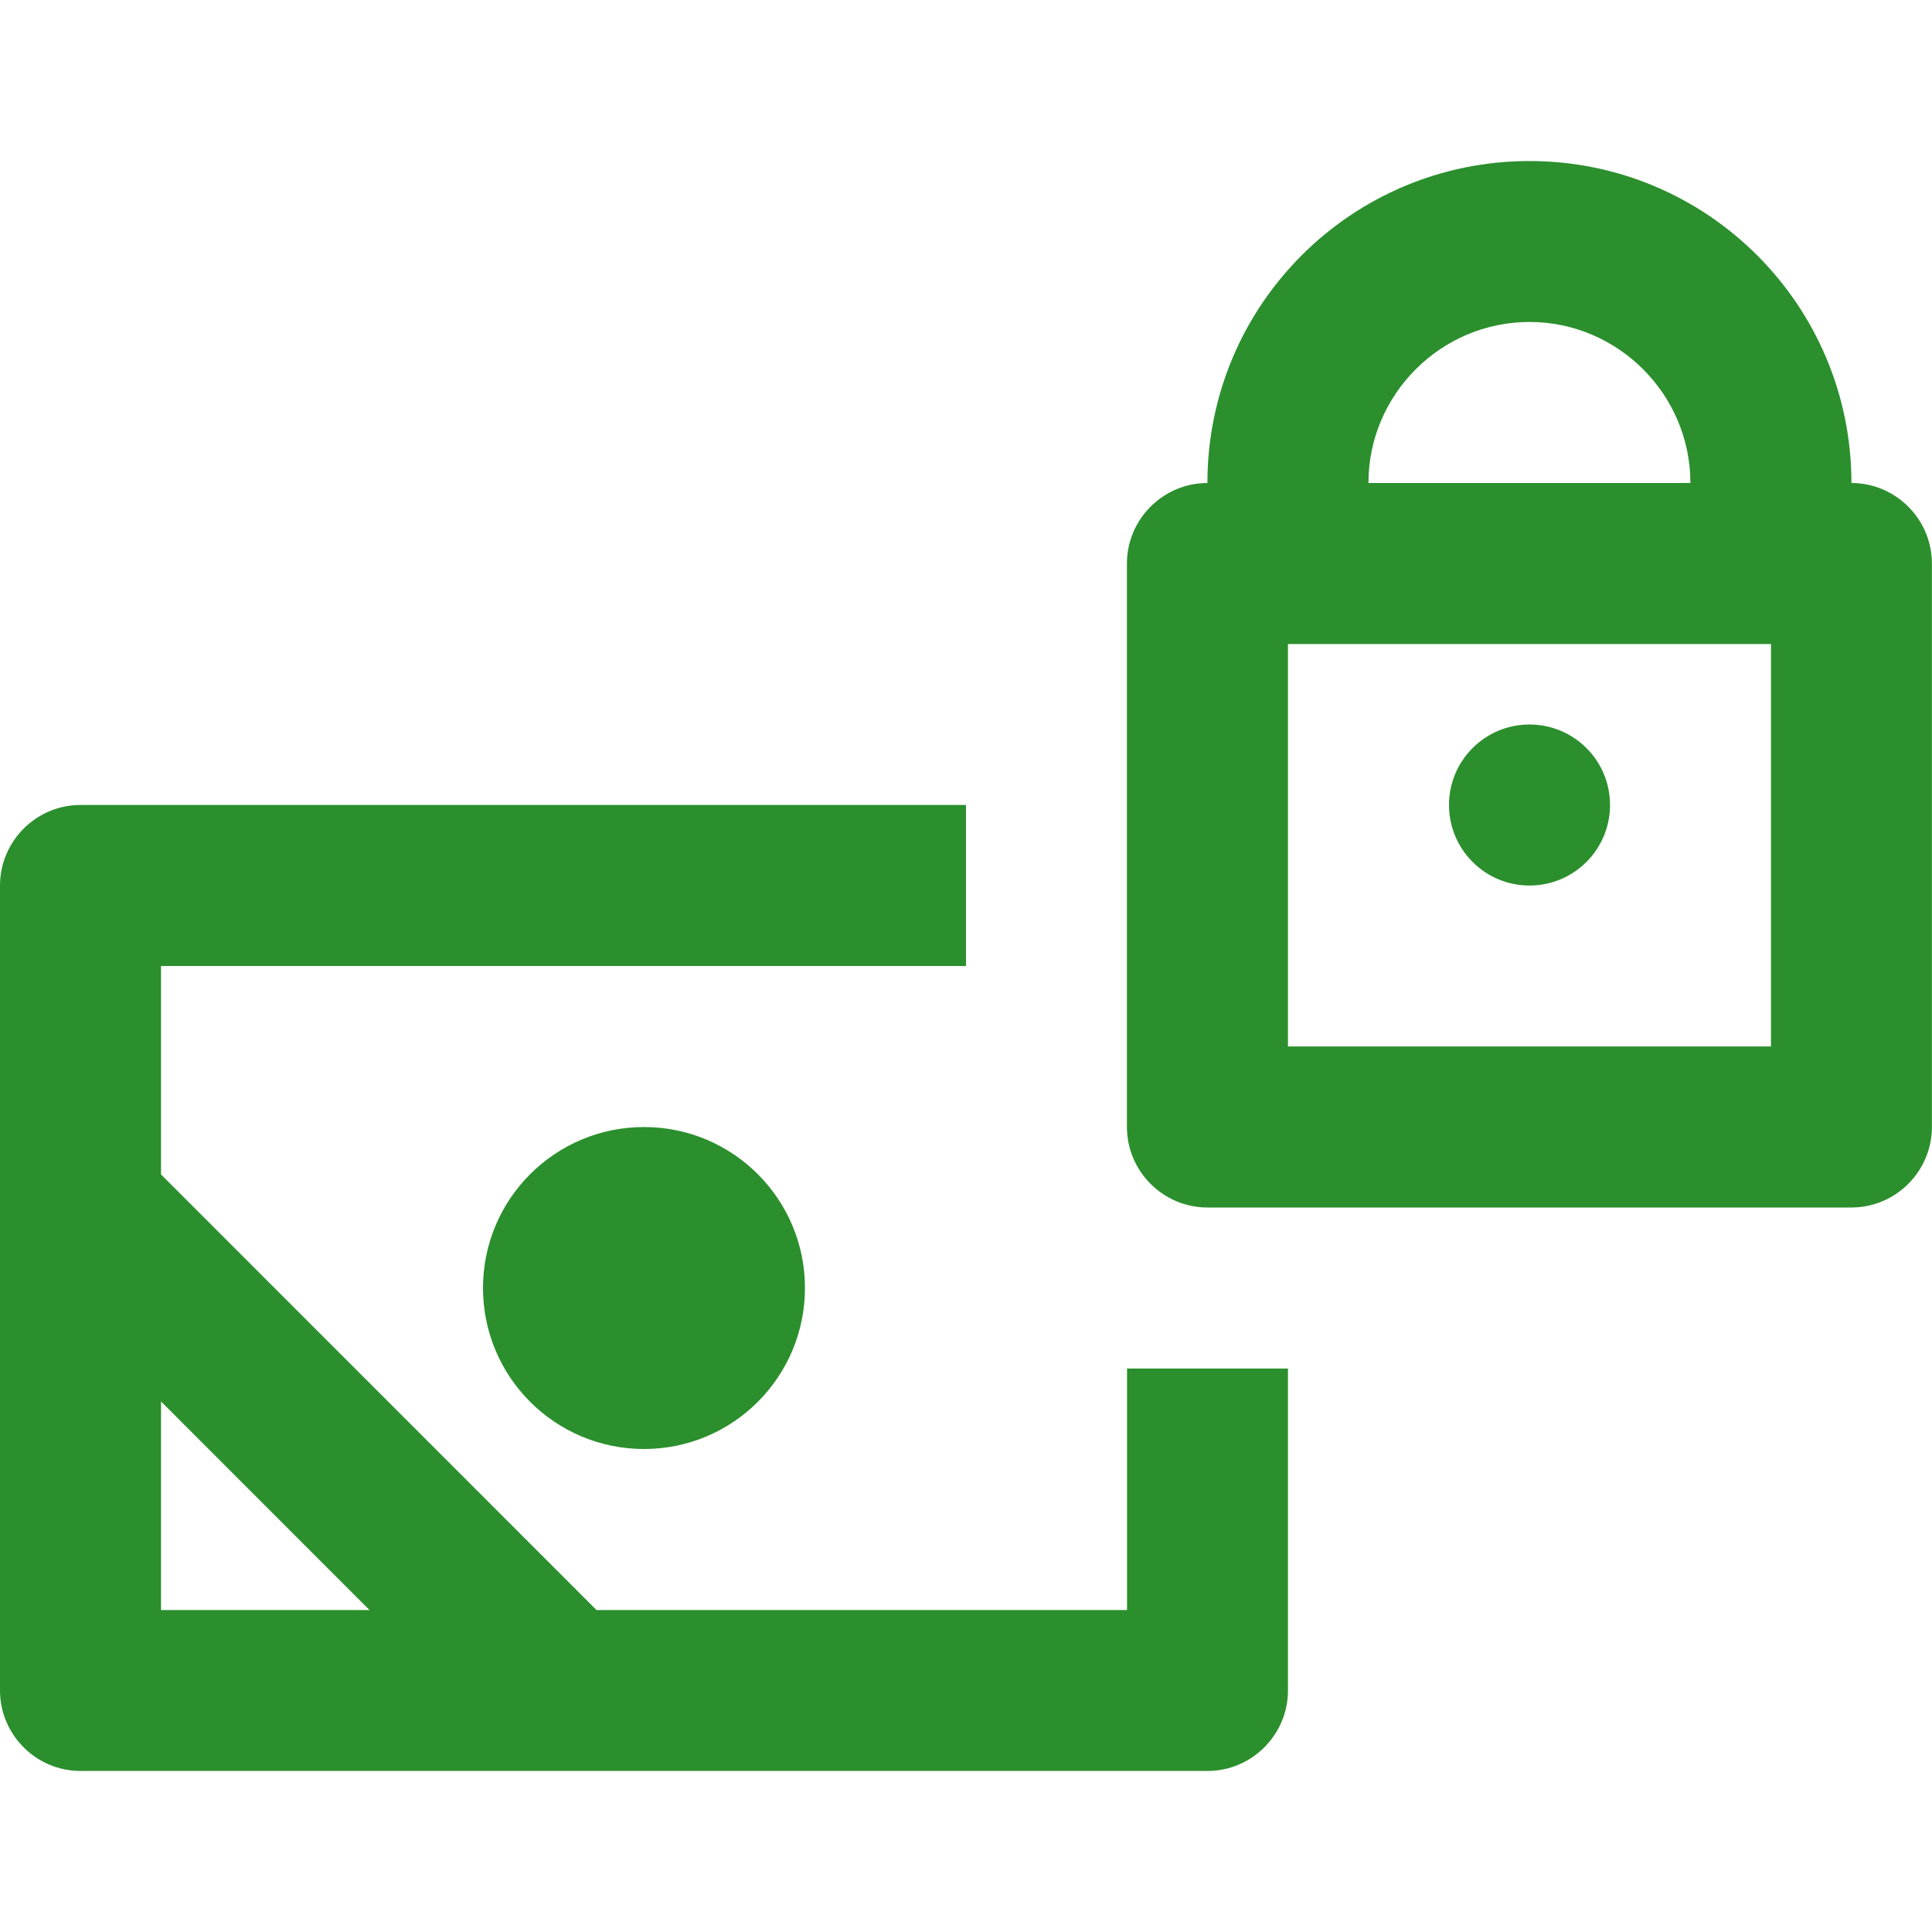
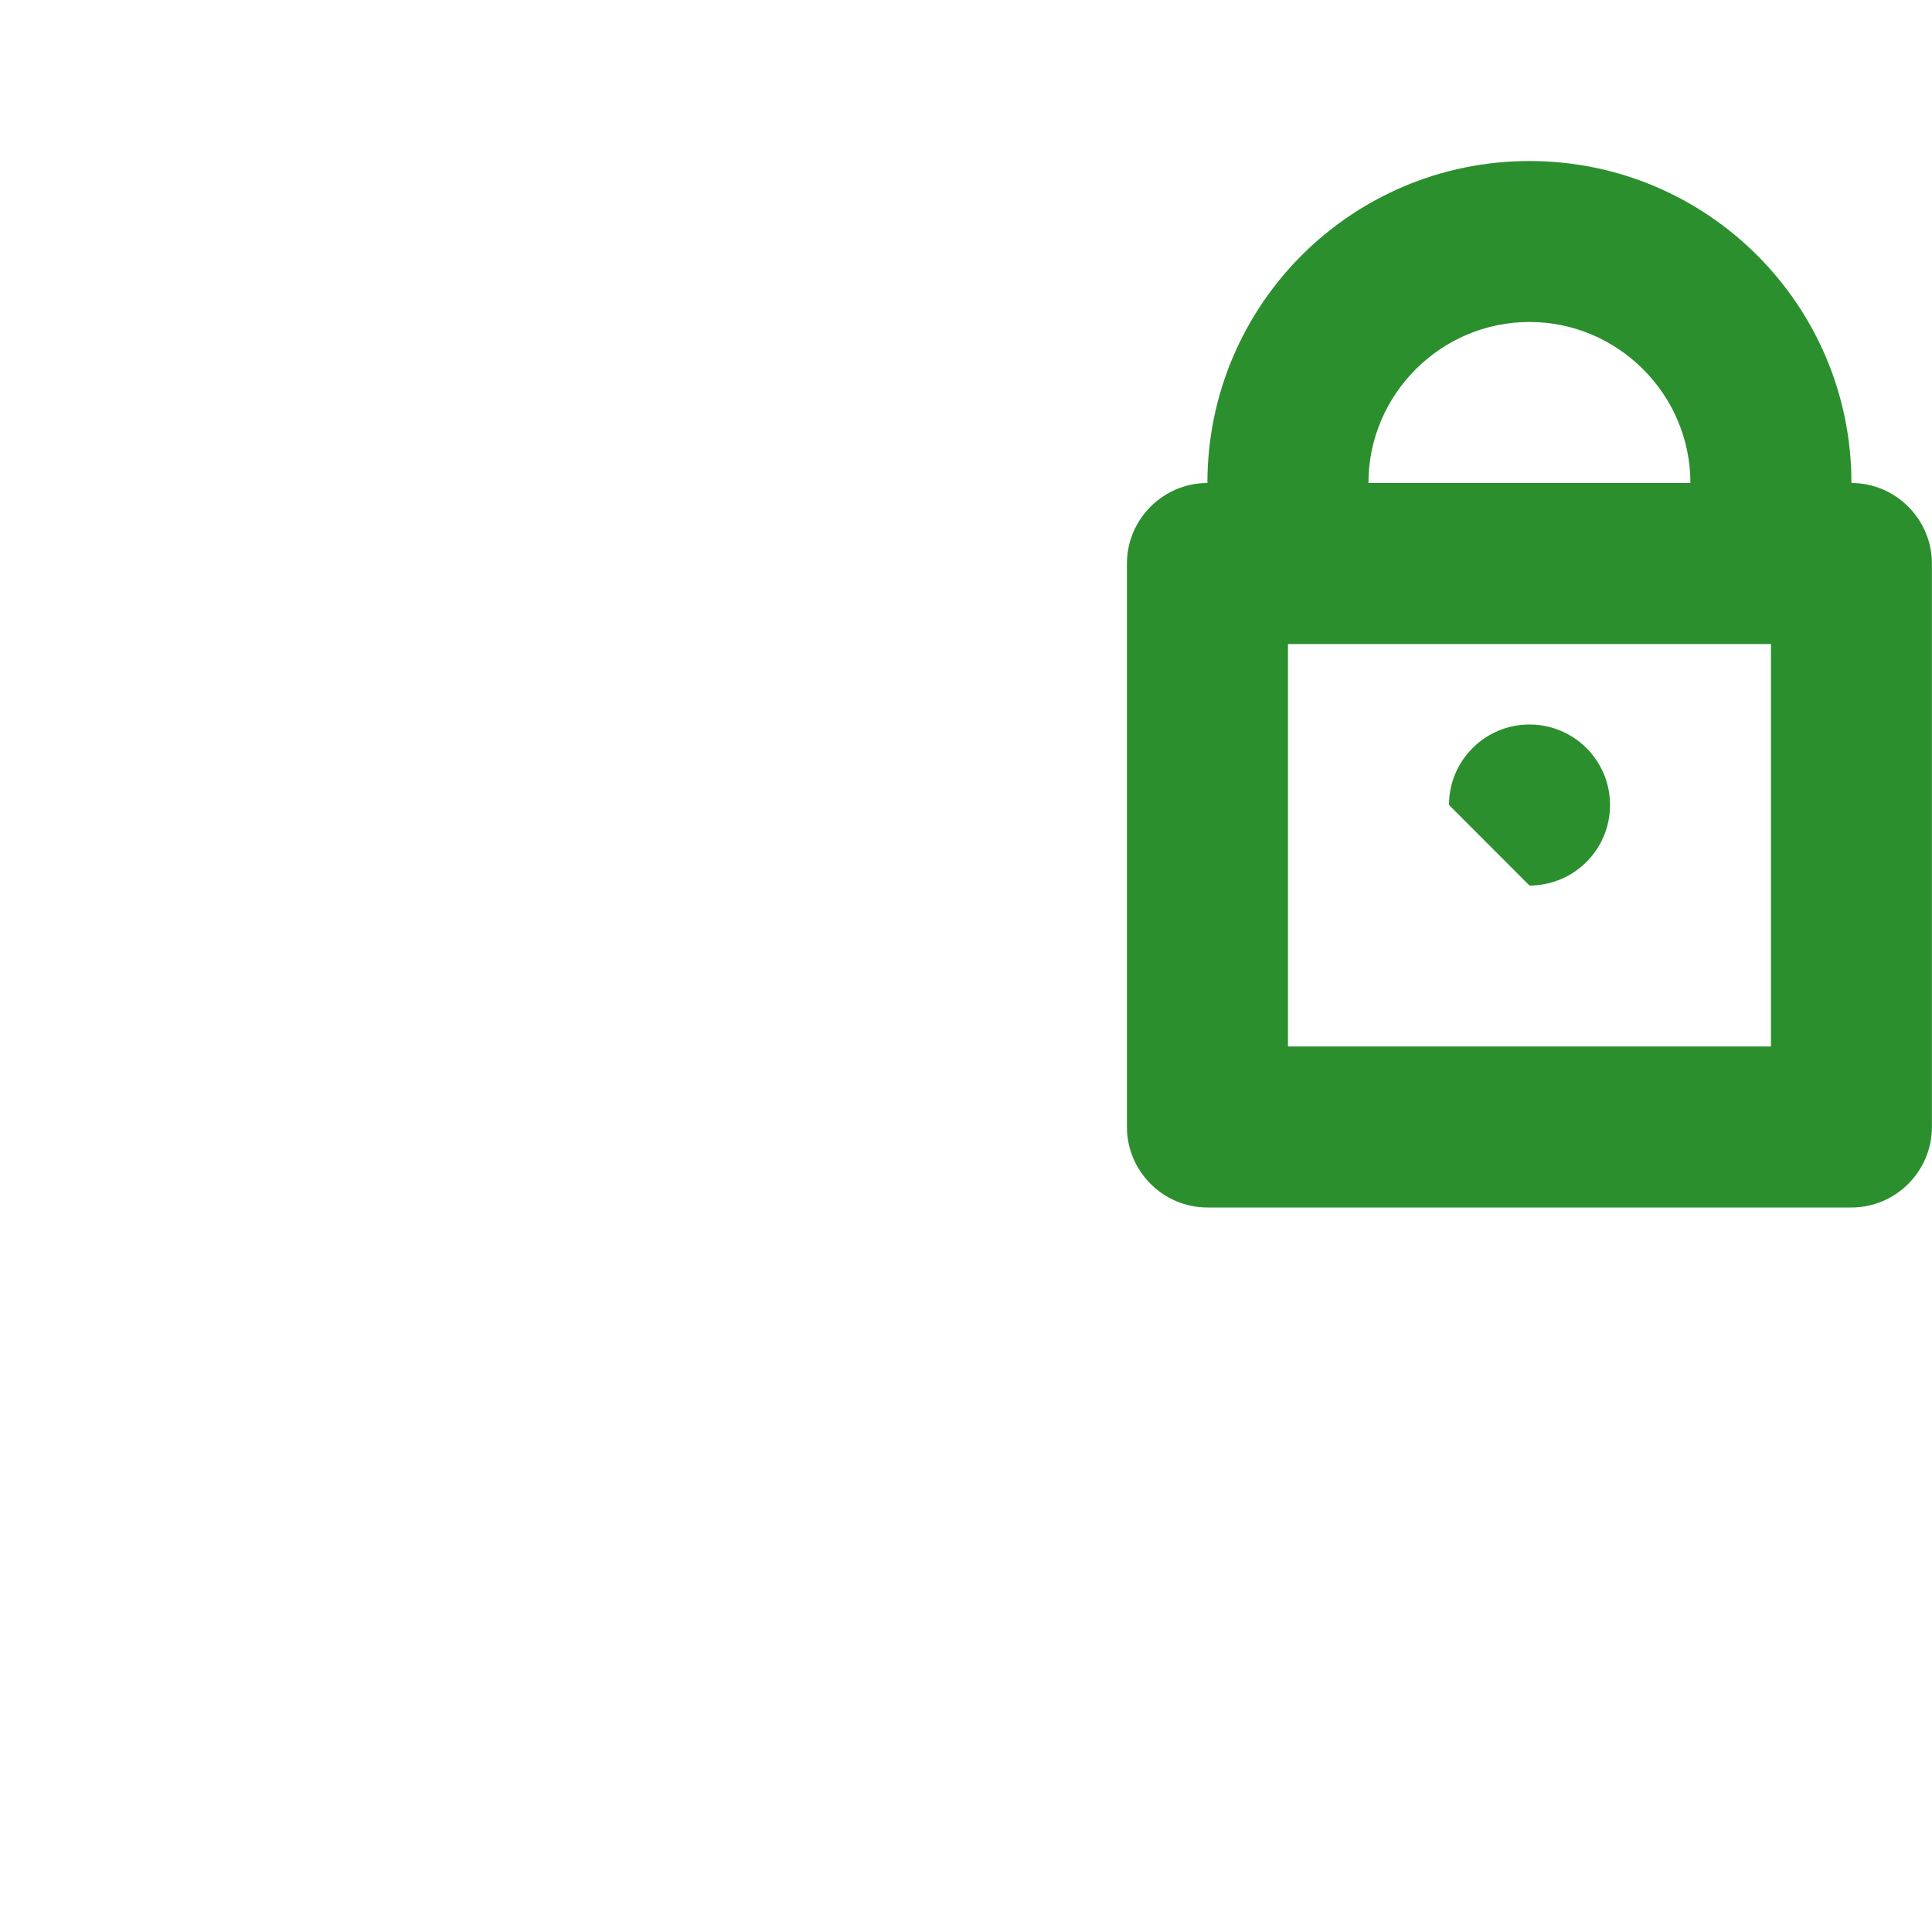
<svg xmlns="http://www.w3.org/2000/svg" width="20" height="20" viewBox="0 0 20 20" fill="none">
-   <path d="M6.667 15C7.587 15 8.333 14.254 8.333 13.333C8.333 12.413 7.587 11.667 6.667 11.667C5.746 11.667 5 12.413 5 13.333C5 14.254 5.746 15 6.667 15Z" fill="#2B8F2D" />
  <path d="M19.166 5C19.166 3.158 17.674 1.667 15.833 1.667C13.991 1.667 12.499 3.158 12.499 5C12.041 5 11.666 5.375 11.666 5.833V11.667C11.666 12.125 12.041 12.5 12.499 12.5H19.166C19.624 12.5 19.999 12.125 19.999 11.667V5.833C19.999 5.375 19.624 5 19.166 5ZM15.833 3.333C16.749 3.333 17.499 4.083 17.499 5H14.166C14.166 4.083 14.916 3.333 15.833 3.333ZM18.333 10.833H13.333V6.667H18.333V10.833Z" fill="#2B8F2D" />
-   <path d="M15.833 9.167C16.294 9.167 16.667 8.794 16.667 8.333C16.667 7.873 16.294 7.5 15.833 7.5C15.373 7.5 15 7.873 15 8.333C15 8.794 15.373 9.167 15.833 9.167Z" fill="#2B8F2D" />
-   <path d="M11.667 14.167V16.667H6.175L1.667 12.158V10H10V8.333H0.833C0.375 8.333 0 8.708 0 9.167V17.5C0 17.958 0.375 18.333 0.833 18.333H12.5C12.958 18.333 13.333 17.958 13.333 17.5V14.167H11.667ZM1.667 16.667V14.508L3.825 16.667H1.667Z" fill="#2B8F2D" />
+   <path d="M15.833 9.167C16.294 9.167 16.667 8.794 16.667 8.333C16.667 7.873 16.294 7.5 15.833 7.5C15.373 7.5 15 7.873 15 8.333Z" fill="#2B8F2D" />
</svg>